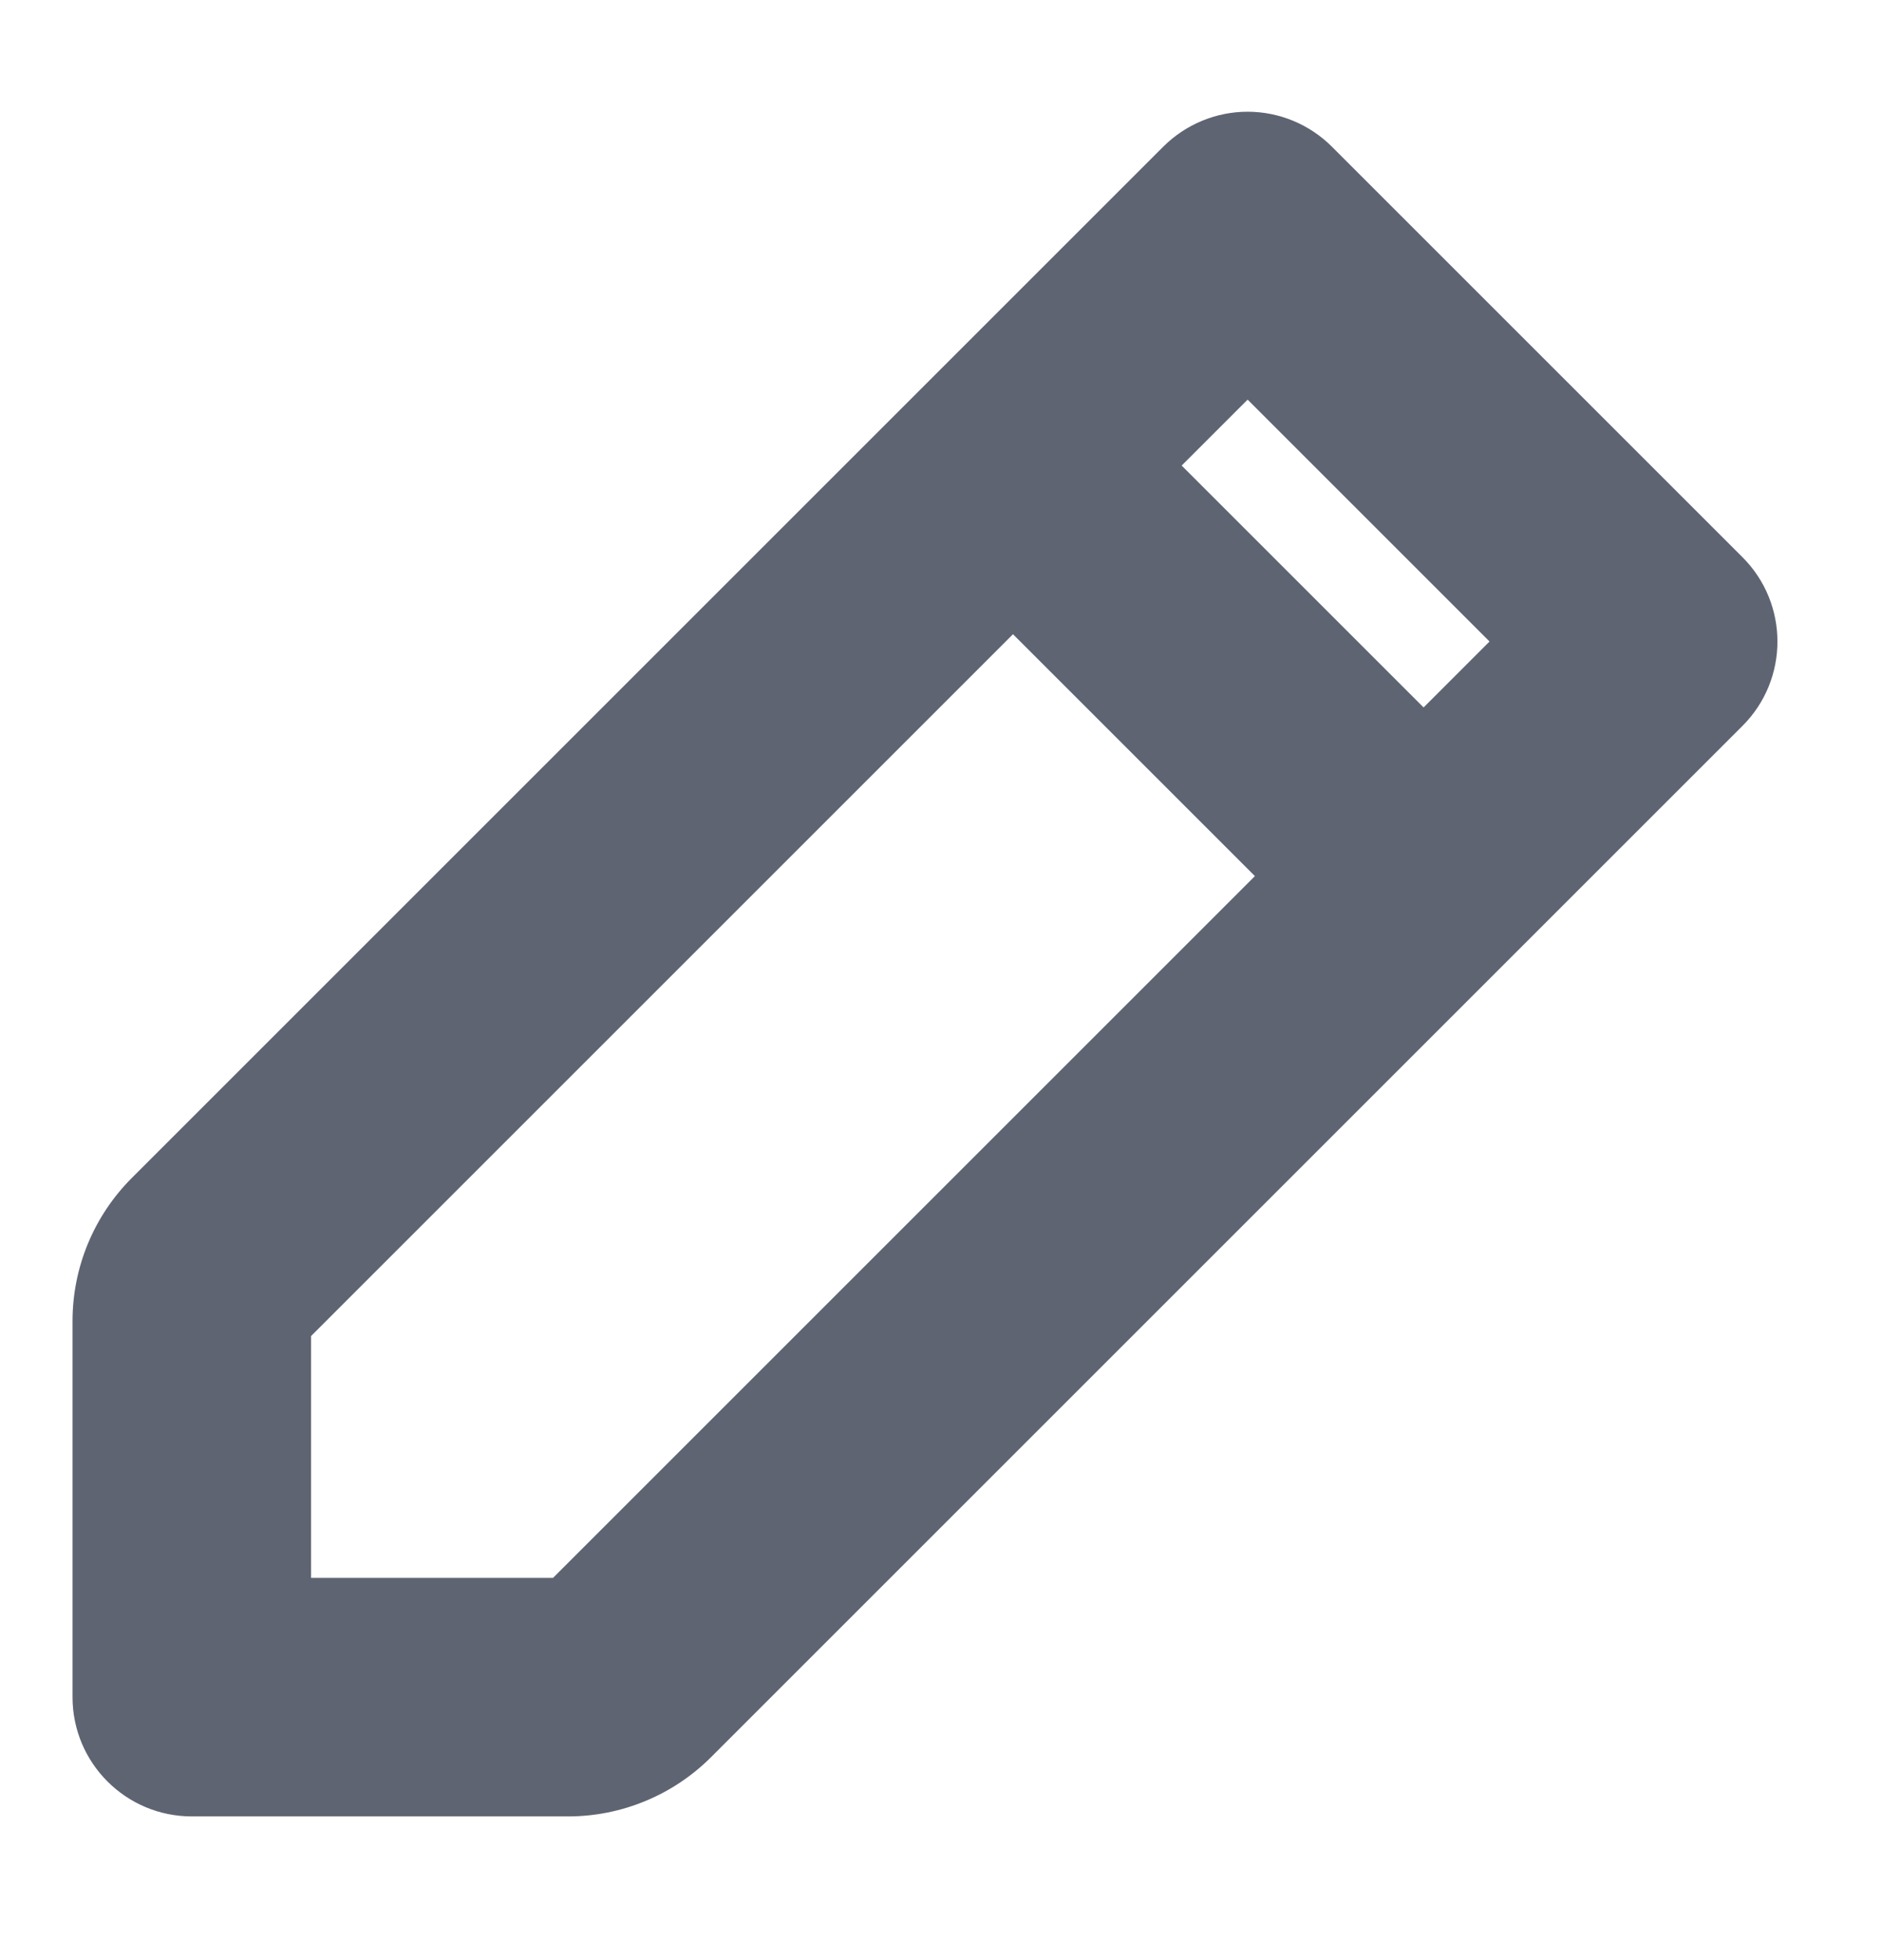
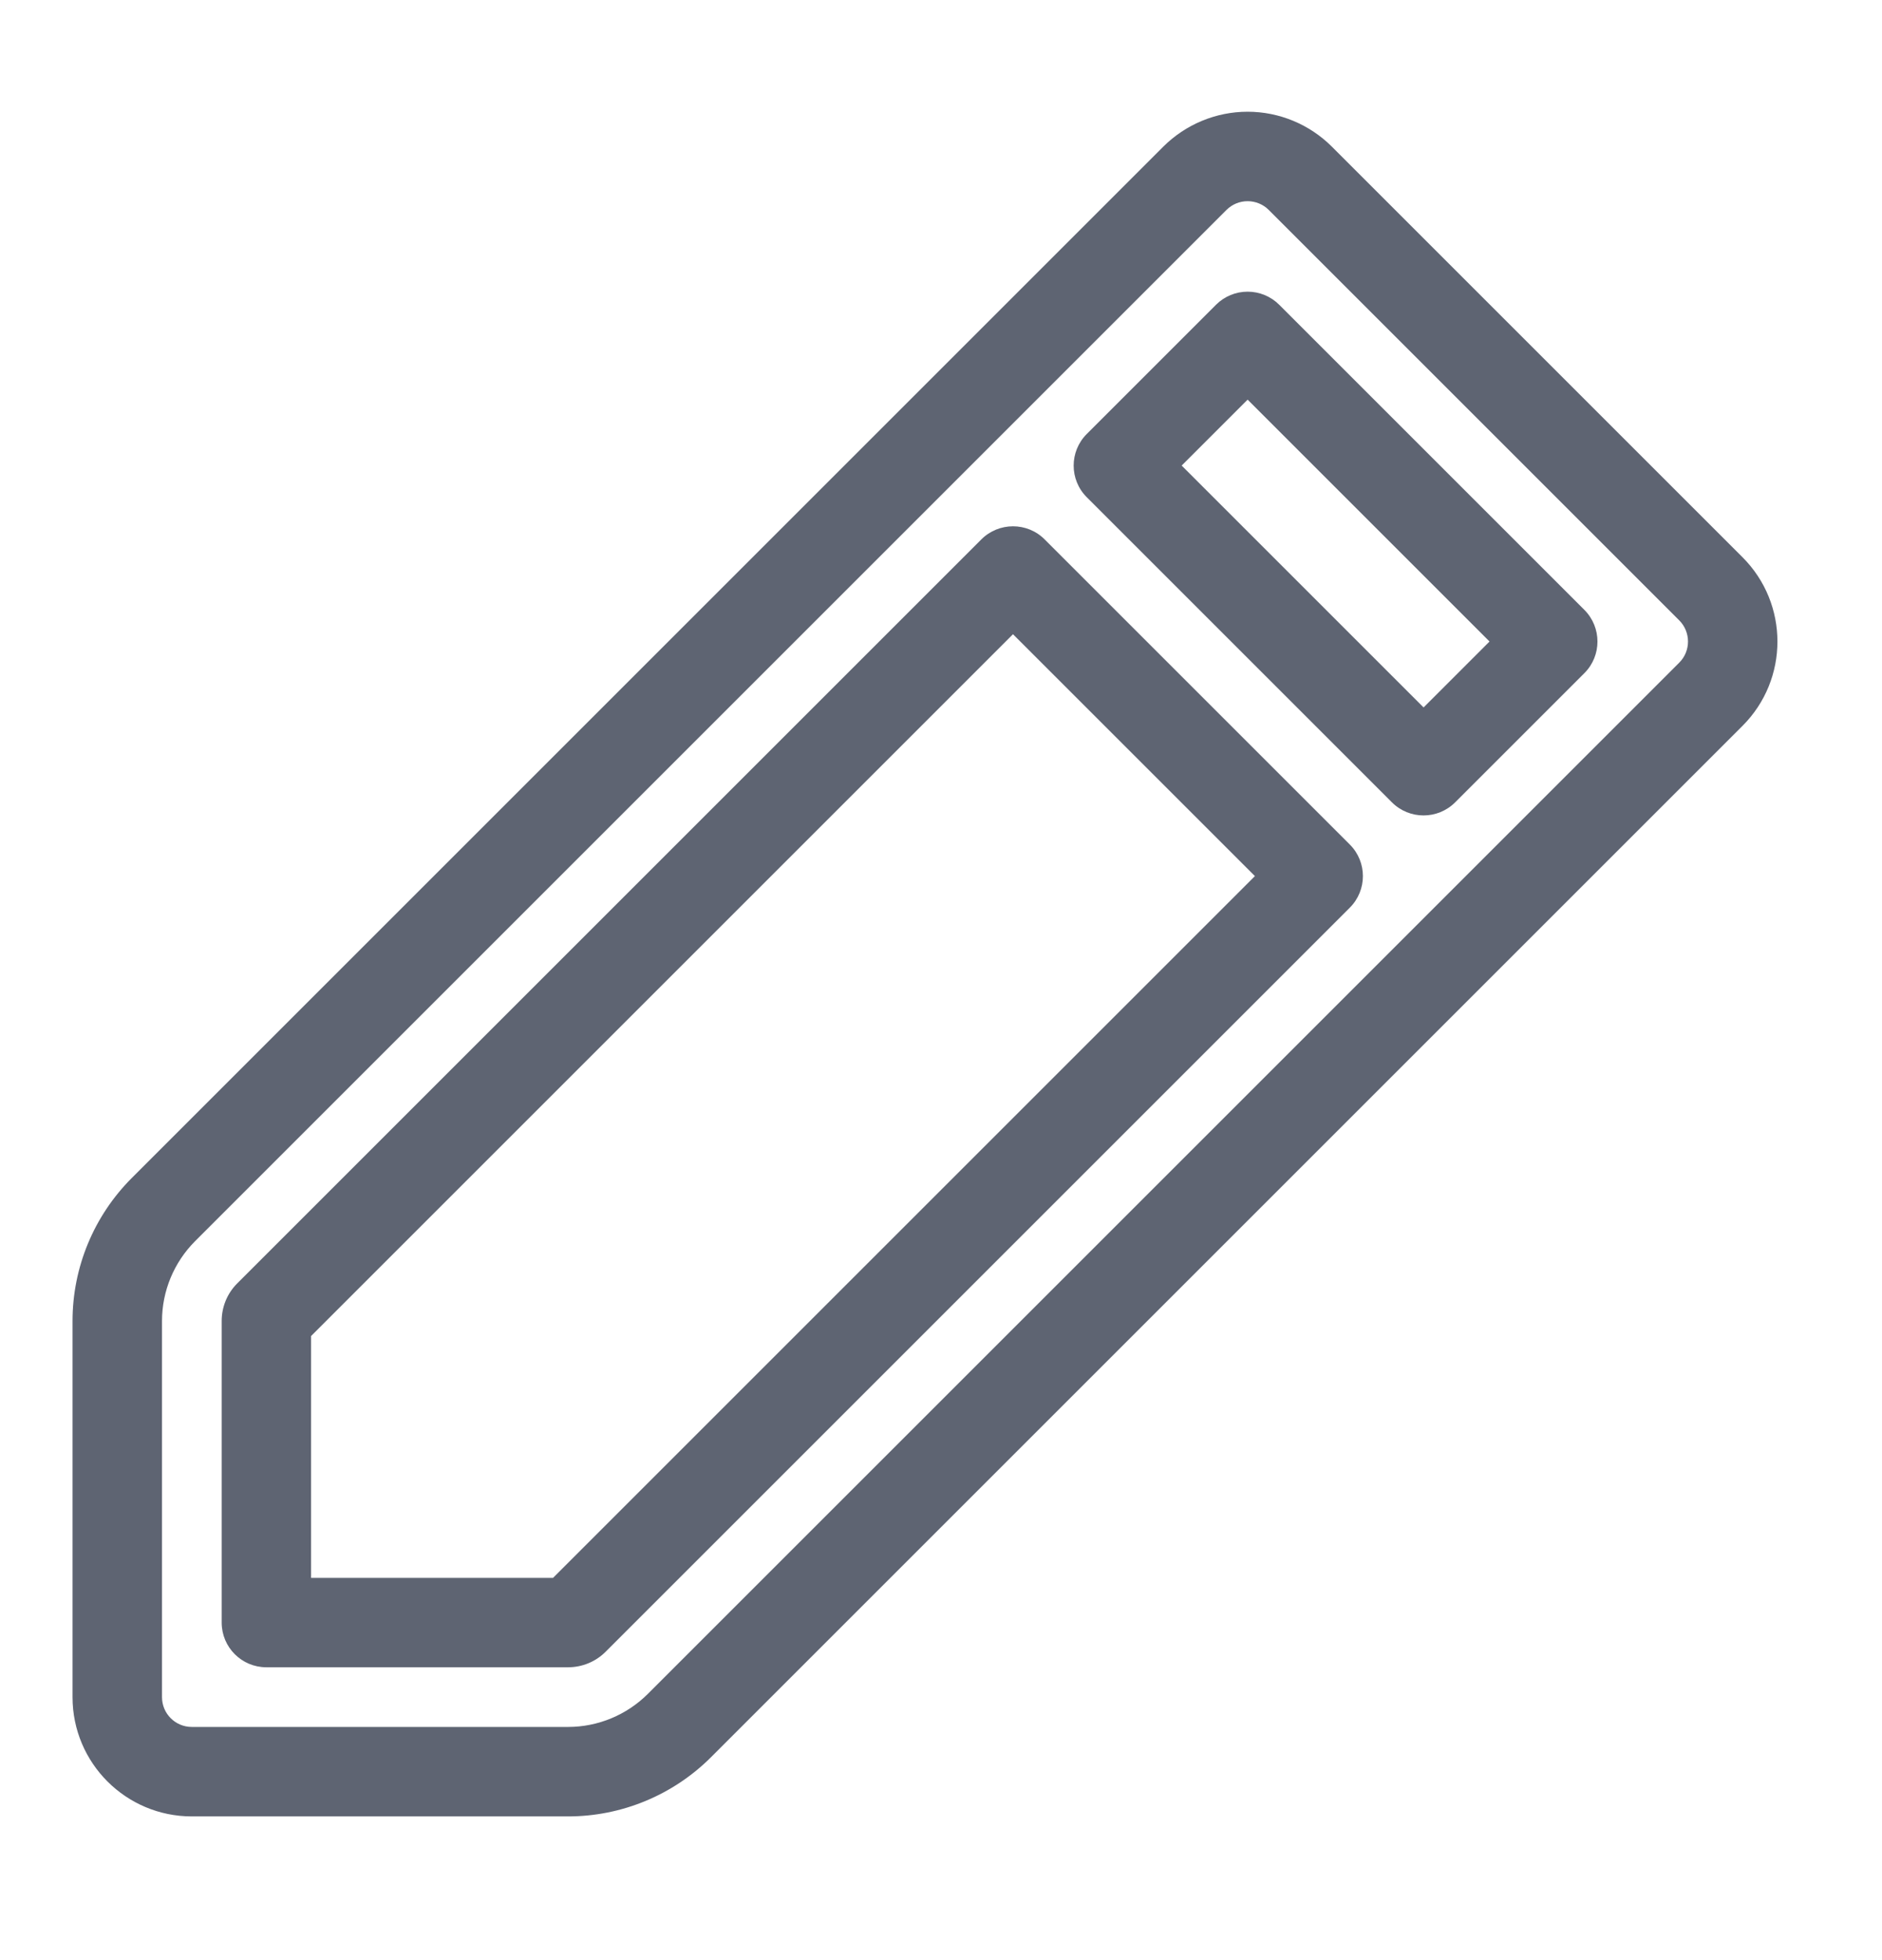
<svg xmlns="http://www.w3.org/2000/svg" width="24" height="25" viewBox="0 0 24 25" fill="none">
-   <path fill-rule="evenodd" clip-rule="evenodd" d="M15.91 1.996C16.162 1.996 16.404 2.096 16.582 2.274L21.818 7.51C22.189 7.881 22.189 8.483 21.818 8.854L8.664 22.008C8.664 22.008 8.664 22.008 8.664 22.008C8.287 22.385 7.776 22.596 7.244 22.596H2.446C1.921 22.596 1.496 22.171 1.496 21.646V16.848C1.496 16.316 1.707 15.805 2.084 15.428L15.238 2.274C15.416 2.096 15.658 1.996 15.91 1.996ZM12.918 7.283L3.428 16.772C3.408 16.792 3.397 16.82 3.397 16.848V20.695H7.244C7.272 20.695 7.3 20.684 7.32 20.664L16.809 11.174L12.918 7.283ZM18.154 9.83L19.801 8.182L15.91 4.291L14.262 5.938L18.154 9.83Z" fill="#5E6472" />
  <path fill-rule="evenodd" clip-rule="evenodd" d="M14.834 1.871C15.12 1.586 15.507 1.425 15.91 1.425C16.313 1.425 16.7 1.586 16.985 1.871L22.221 7.107C22.815 7.701 22.815 8.664 22.221 9.258L9.068 22.411C9.068 22.411 9.068 22.411 9.068 22.411C8.584 22.895 7.928 23.167 7.244 23.167H2.446C1.606 23.167 0.925 22.486 0.925 21.646V16.848C0.925 16.164 1.197 15.508 1.681 15.024C1.681 15.024 1.681 15.024 1.681 15.024L14.834 1.871ZM8.261 21.605C8.261 21.605 8.261 21.605 8.261 21.605L21.415 8.451C21.563 8.303 21.563 8.062 21.415 7.913L16.179 2.677C16.108 2.606 16.011 2.566 15.91 2.566C15.809 2.566 15.712 2.606 15.641 2.677L2.487 15.831C2.218 16.101 2.066 16.467 2.066 16.848V21.646C2.066 21.856 2.236 22.026 2.446 22.026H7.244C7.625 22.026 7.991 21.874 8.261 21.605ZM15.91 3.72C16.061 3.72 16.206 3.78 16.313 3.887L20.205 7.779C20.427 8.002 20.427 8.363 20.205 8.585L18.557 10.233C18.334 10.456 17.973 10.456 17.75 10.233L13.859 6.342C13.636 6.119 13.636 5.758 13.859 5.535L15.507 3.887C15.614 3.78 15.759 3.72 15.91 3.72ZM15.91 5.097L15.069 5.938L18.154 9.023L18.995 8.182L15.91 5.097ZM12.515 6.879C12.738 6.657 13.099 6.657 13.321 6.879L17.213 10.771C17.436 10.993 17.436 11.355 17.213 11.577L7.723 21.067C7.723 21.067 7.723 21.067 7.723 21.067C7.596 21.194 7.424 21.265 7.244 21.265H3.397C3.082 21.265 2.827 21.01 2.827 20.695V16.848C2.827 16.668 2.898 16.496 3.025 16.369C3.025 16.369 3.025 16.369 3.025 16.369L12.515 6.879ZM3.967 17.04L12.918 8.089L16.003 11.174L7.052 20.125H3.967V17.04Z" fill="#5E6472" />
</svg>